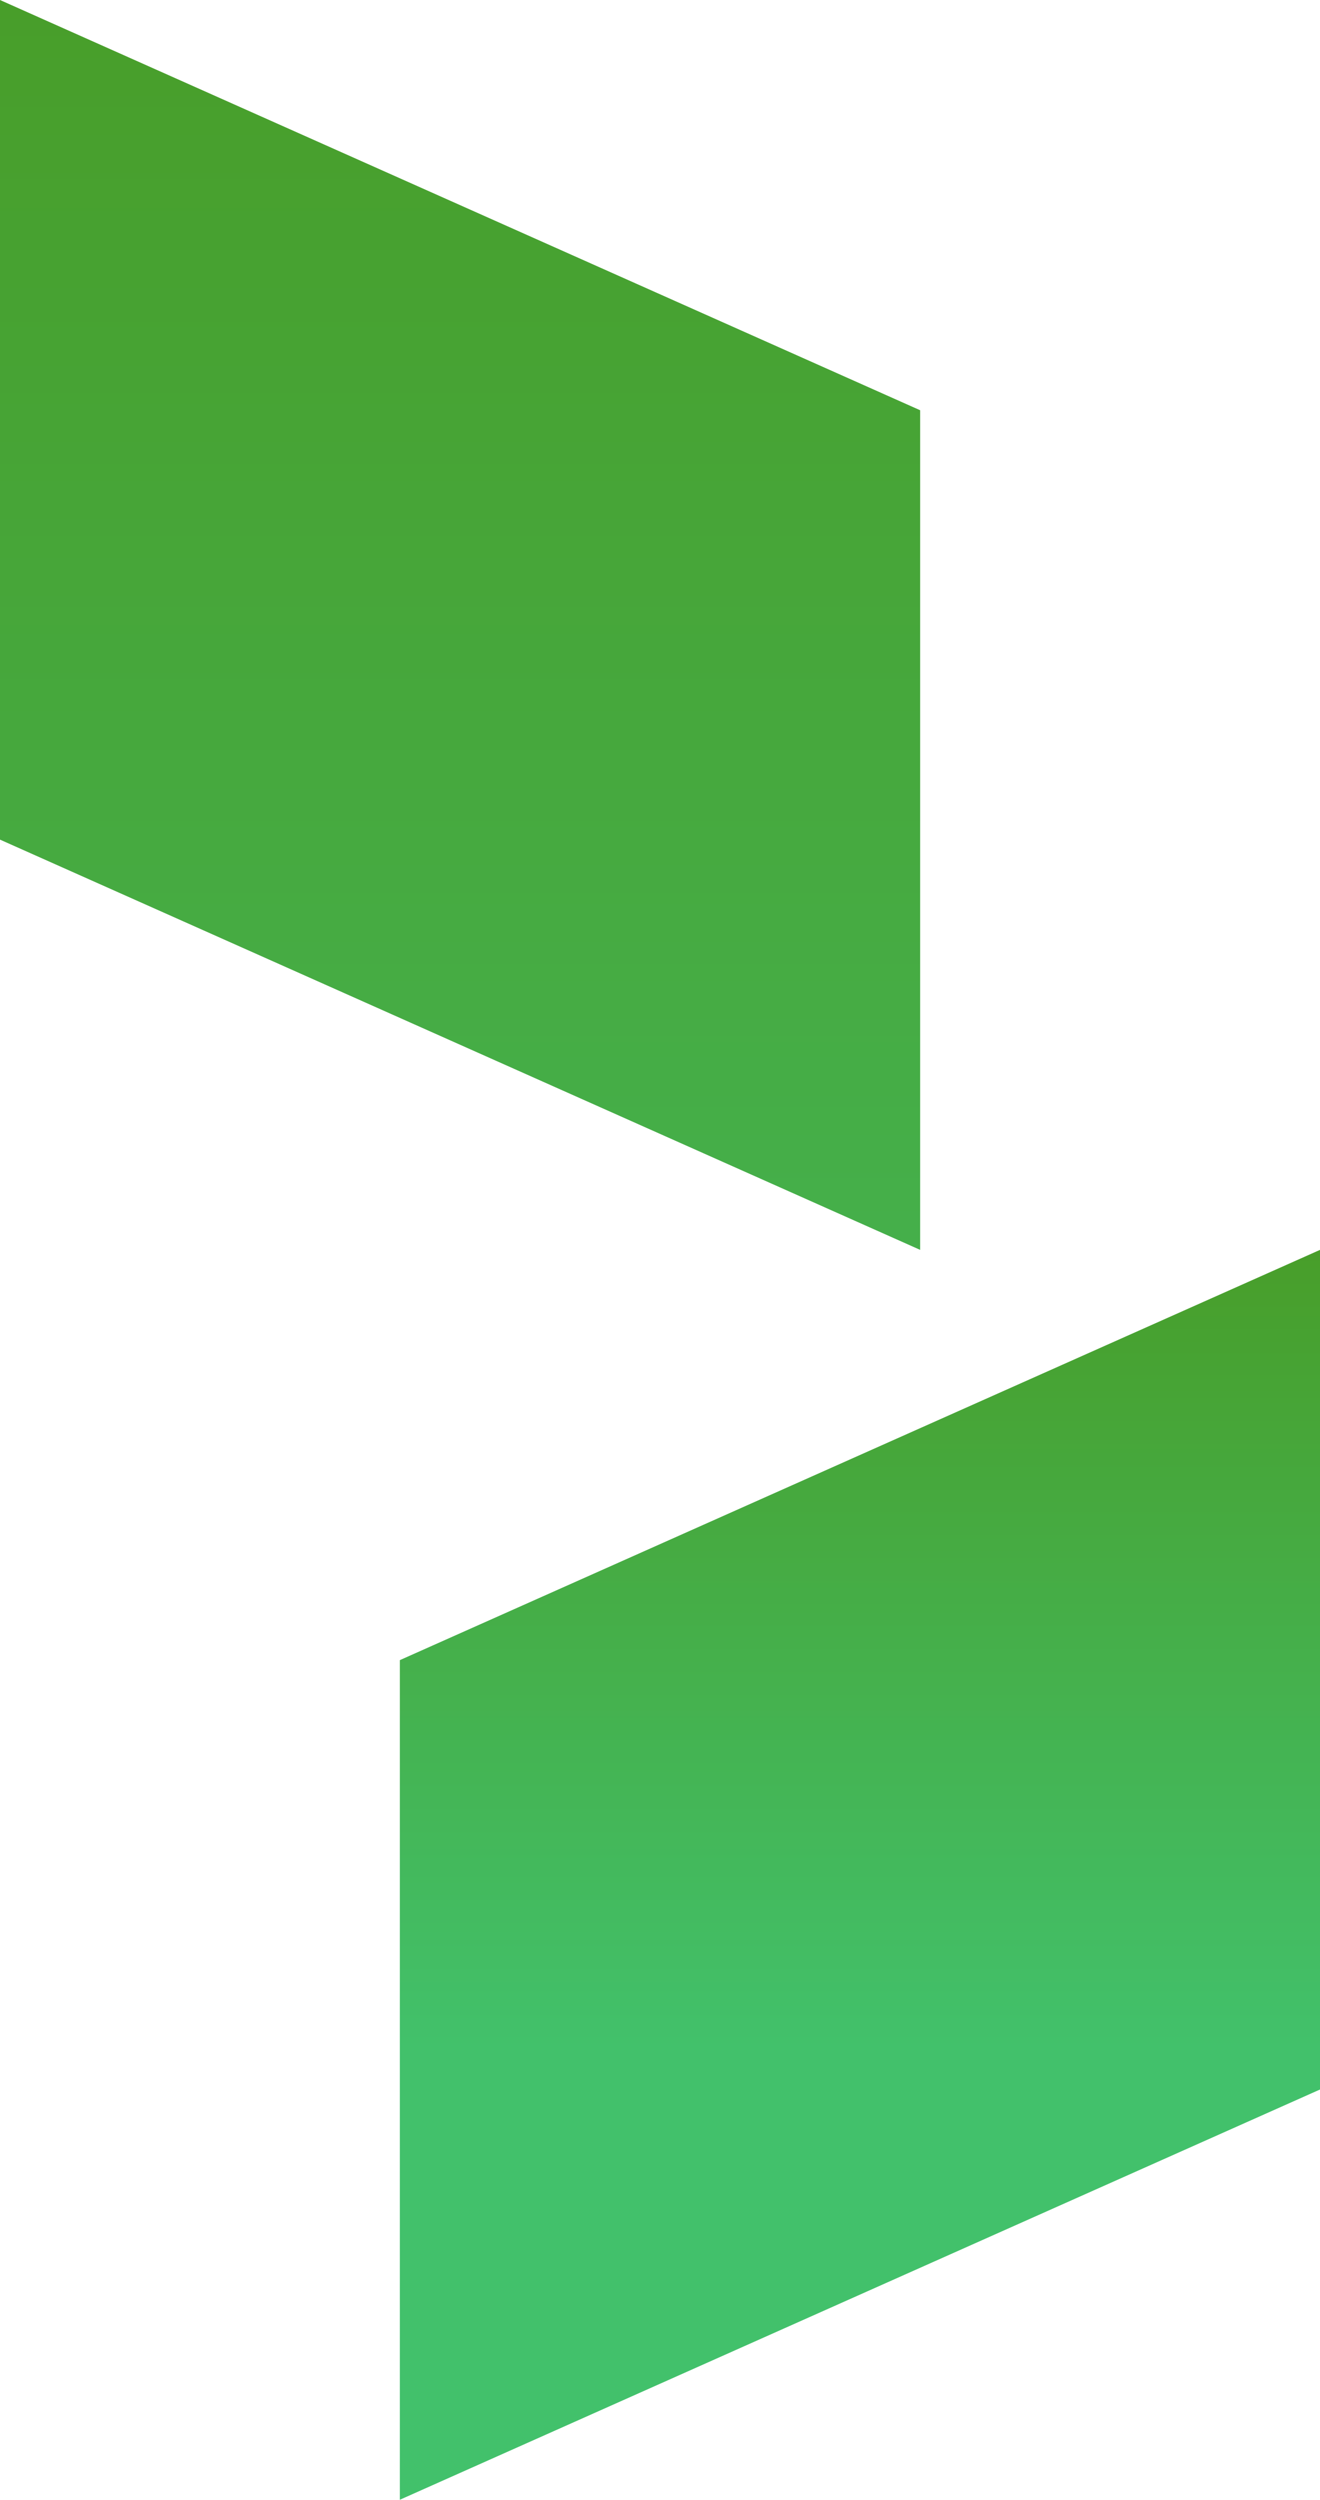
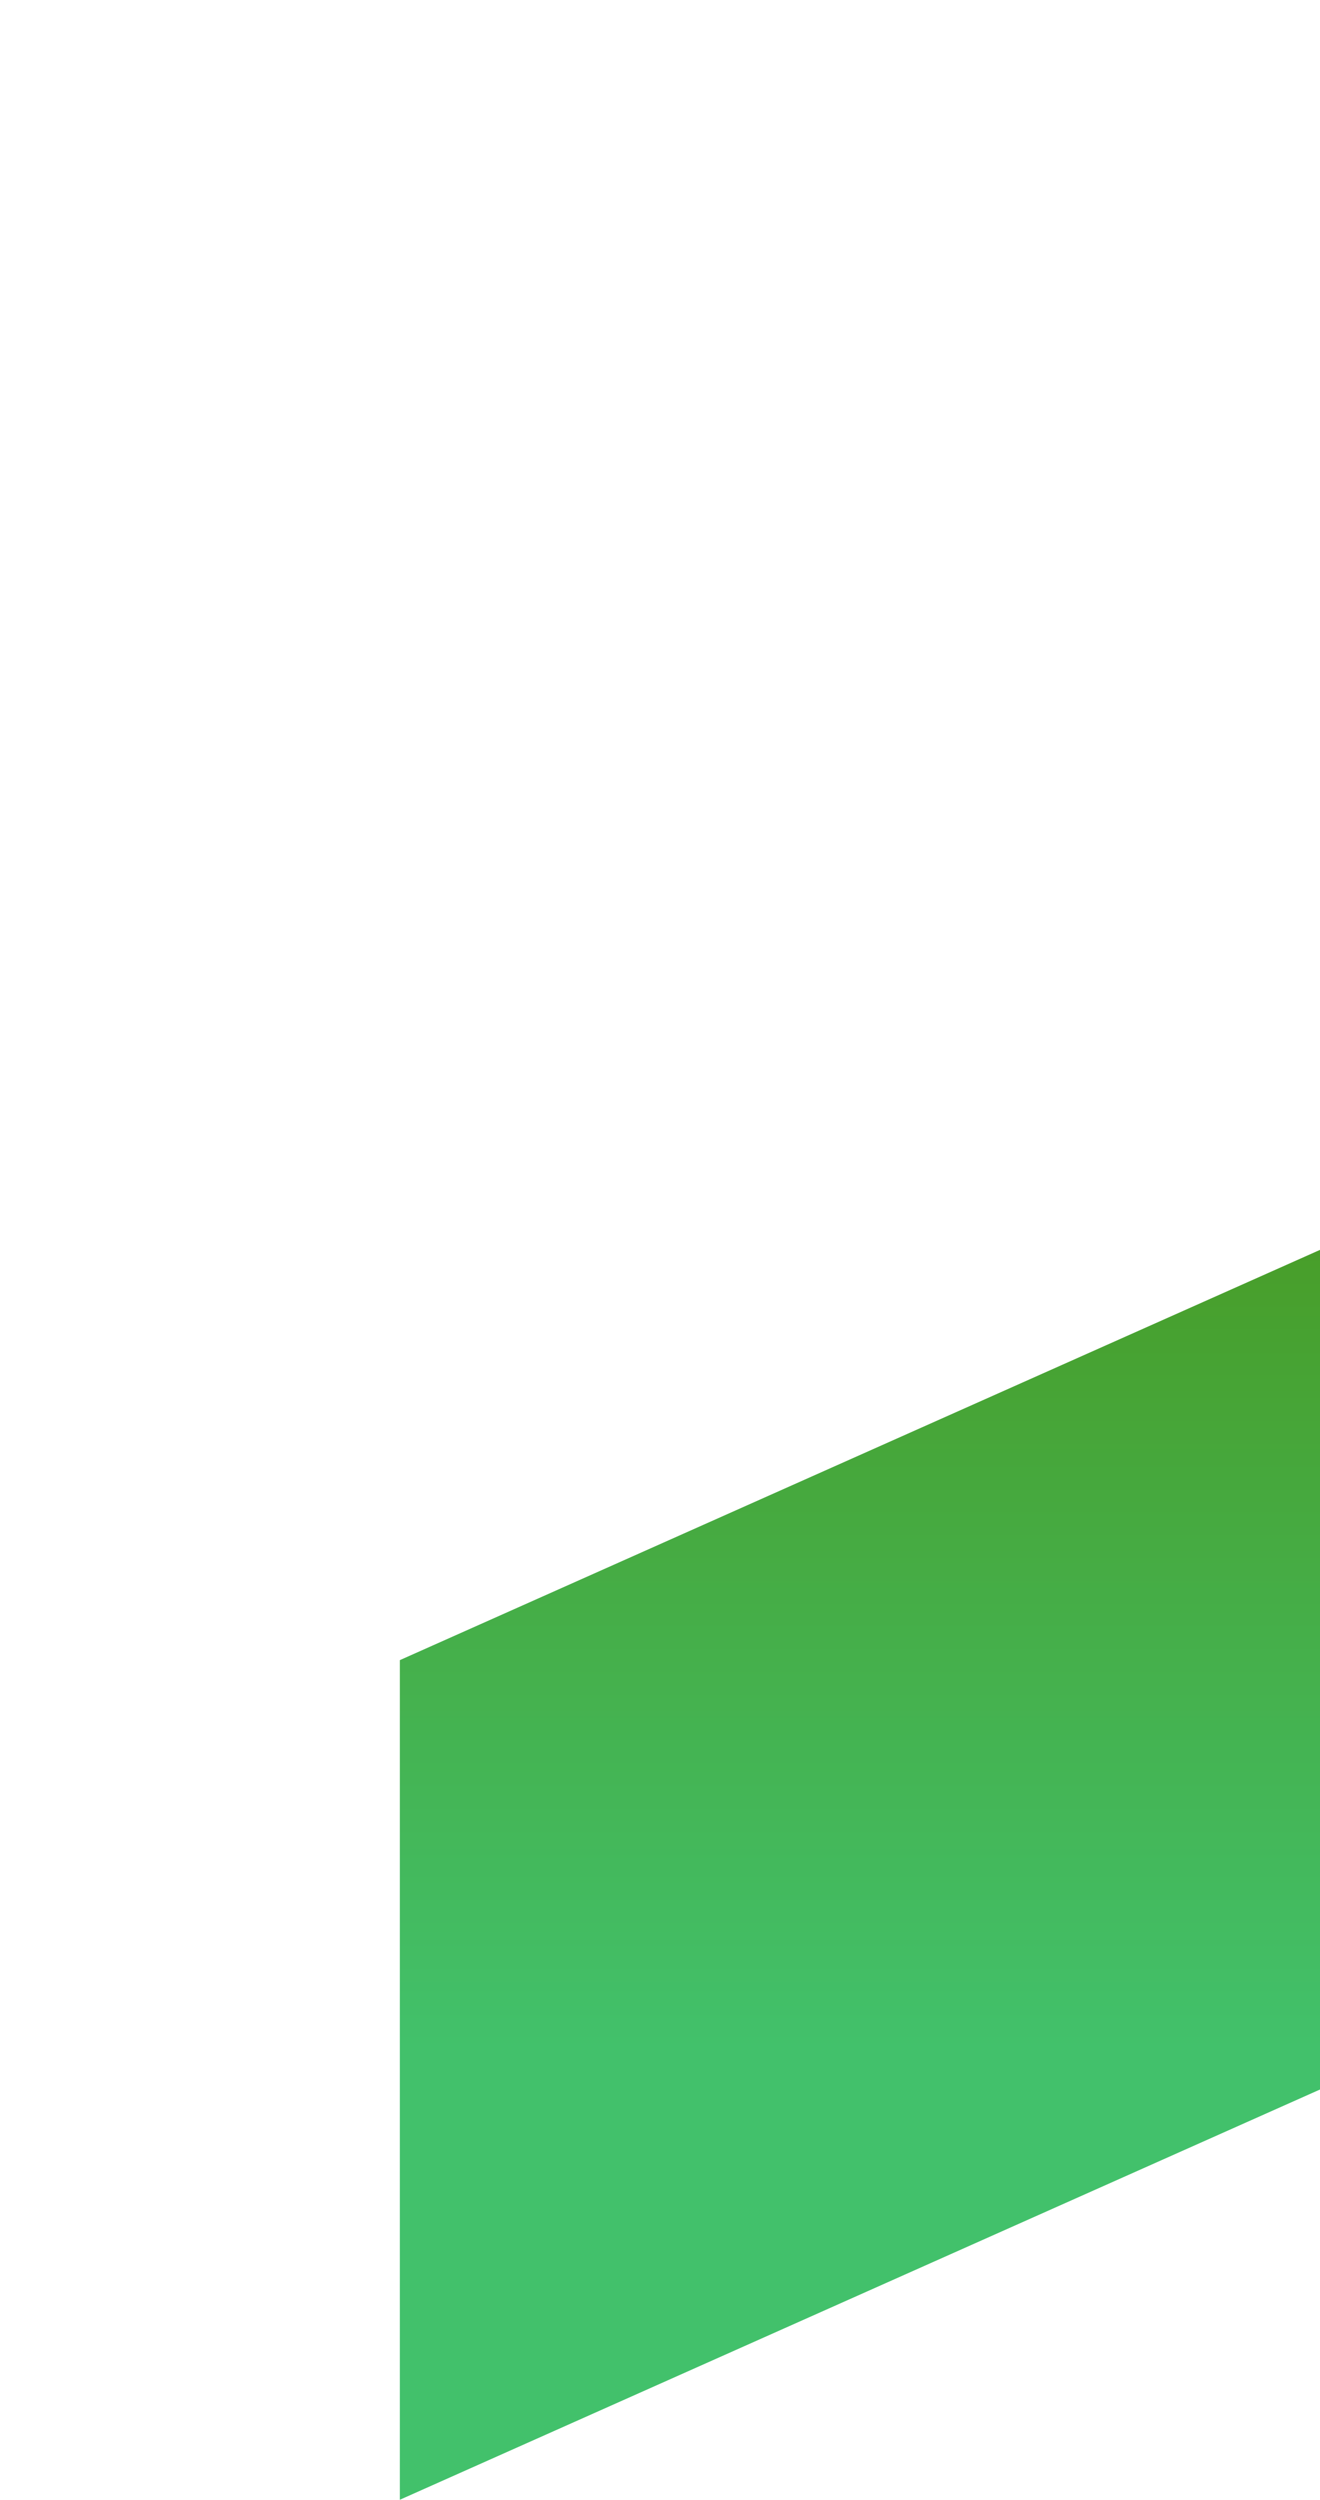
<svg xmlns="http://www.w3.org/2000/svg" width="2060" height="3900" viewBox="0 0 2060 3900" fill="none">
-   <path d="M0 0L1436 640V1949.81L0 1309.81V0Z" fill="url(#paint0_linear_128_1440)" />
  <path d="M624 2589.81L2060 1949.81V3259.62L624 3899.62V2589.81Z" fill="url(#paint1_linear_128_1440)" />
  <defs>
    <linearGradient id="paint0_linear_128_1440" x1="1030" y1="0" x2="1030" y2="3899.62" gradientUnits="userSpaceOnUse">
      <stop stop-color="#489E2A" />
      <stop offset="1" stop-color="#42C16B" />
    </linearGradient>
    <linearGradient id="paint1_linear_128_1440" x1="1342" y1="1949.81" x2="1342" y2="3195.72" gradientUnits="userSpaceOnUse">
      <stop stop-color="#489E2A" />
      <stop offset="1" stop-color="#42C16B" />
    </linearGradient>
  </defs>
</svg>